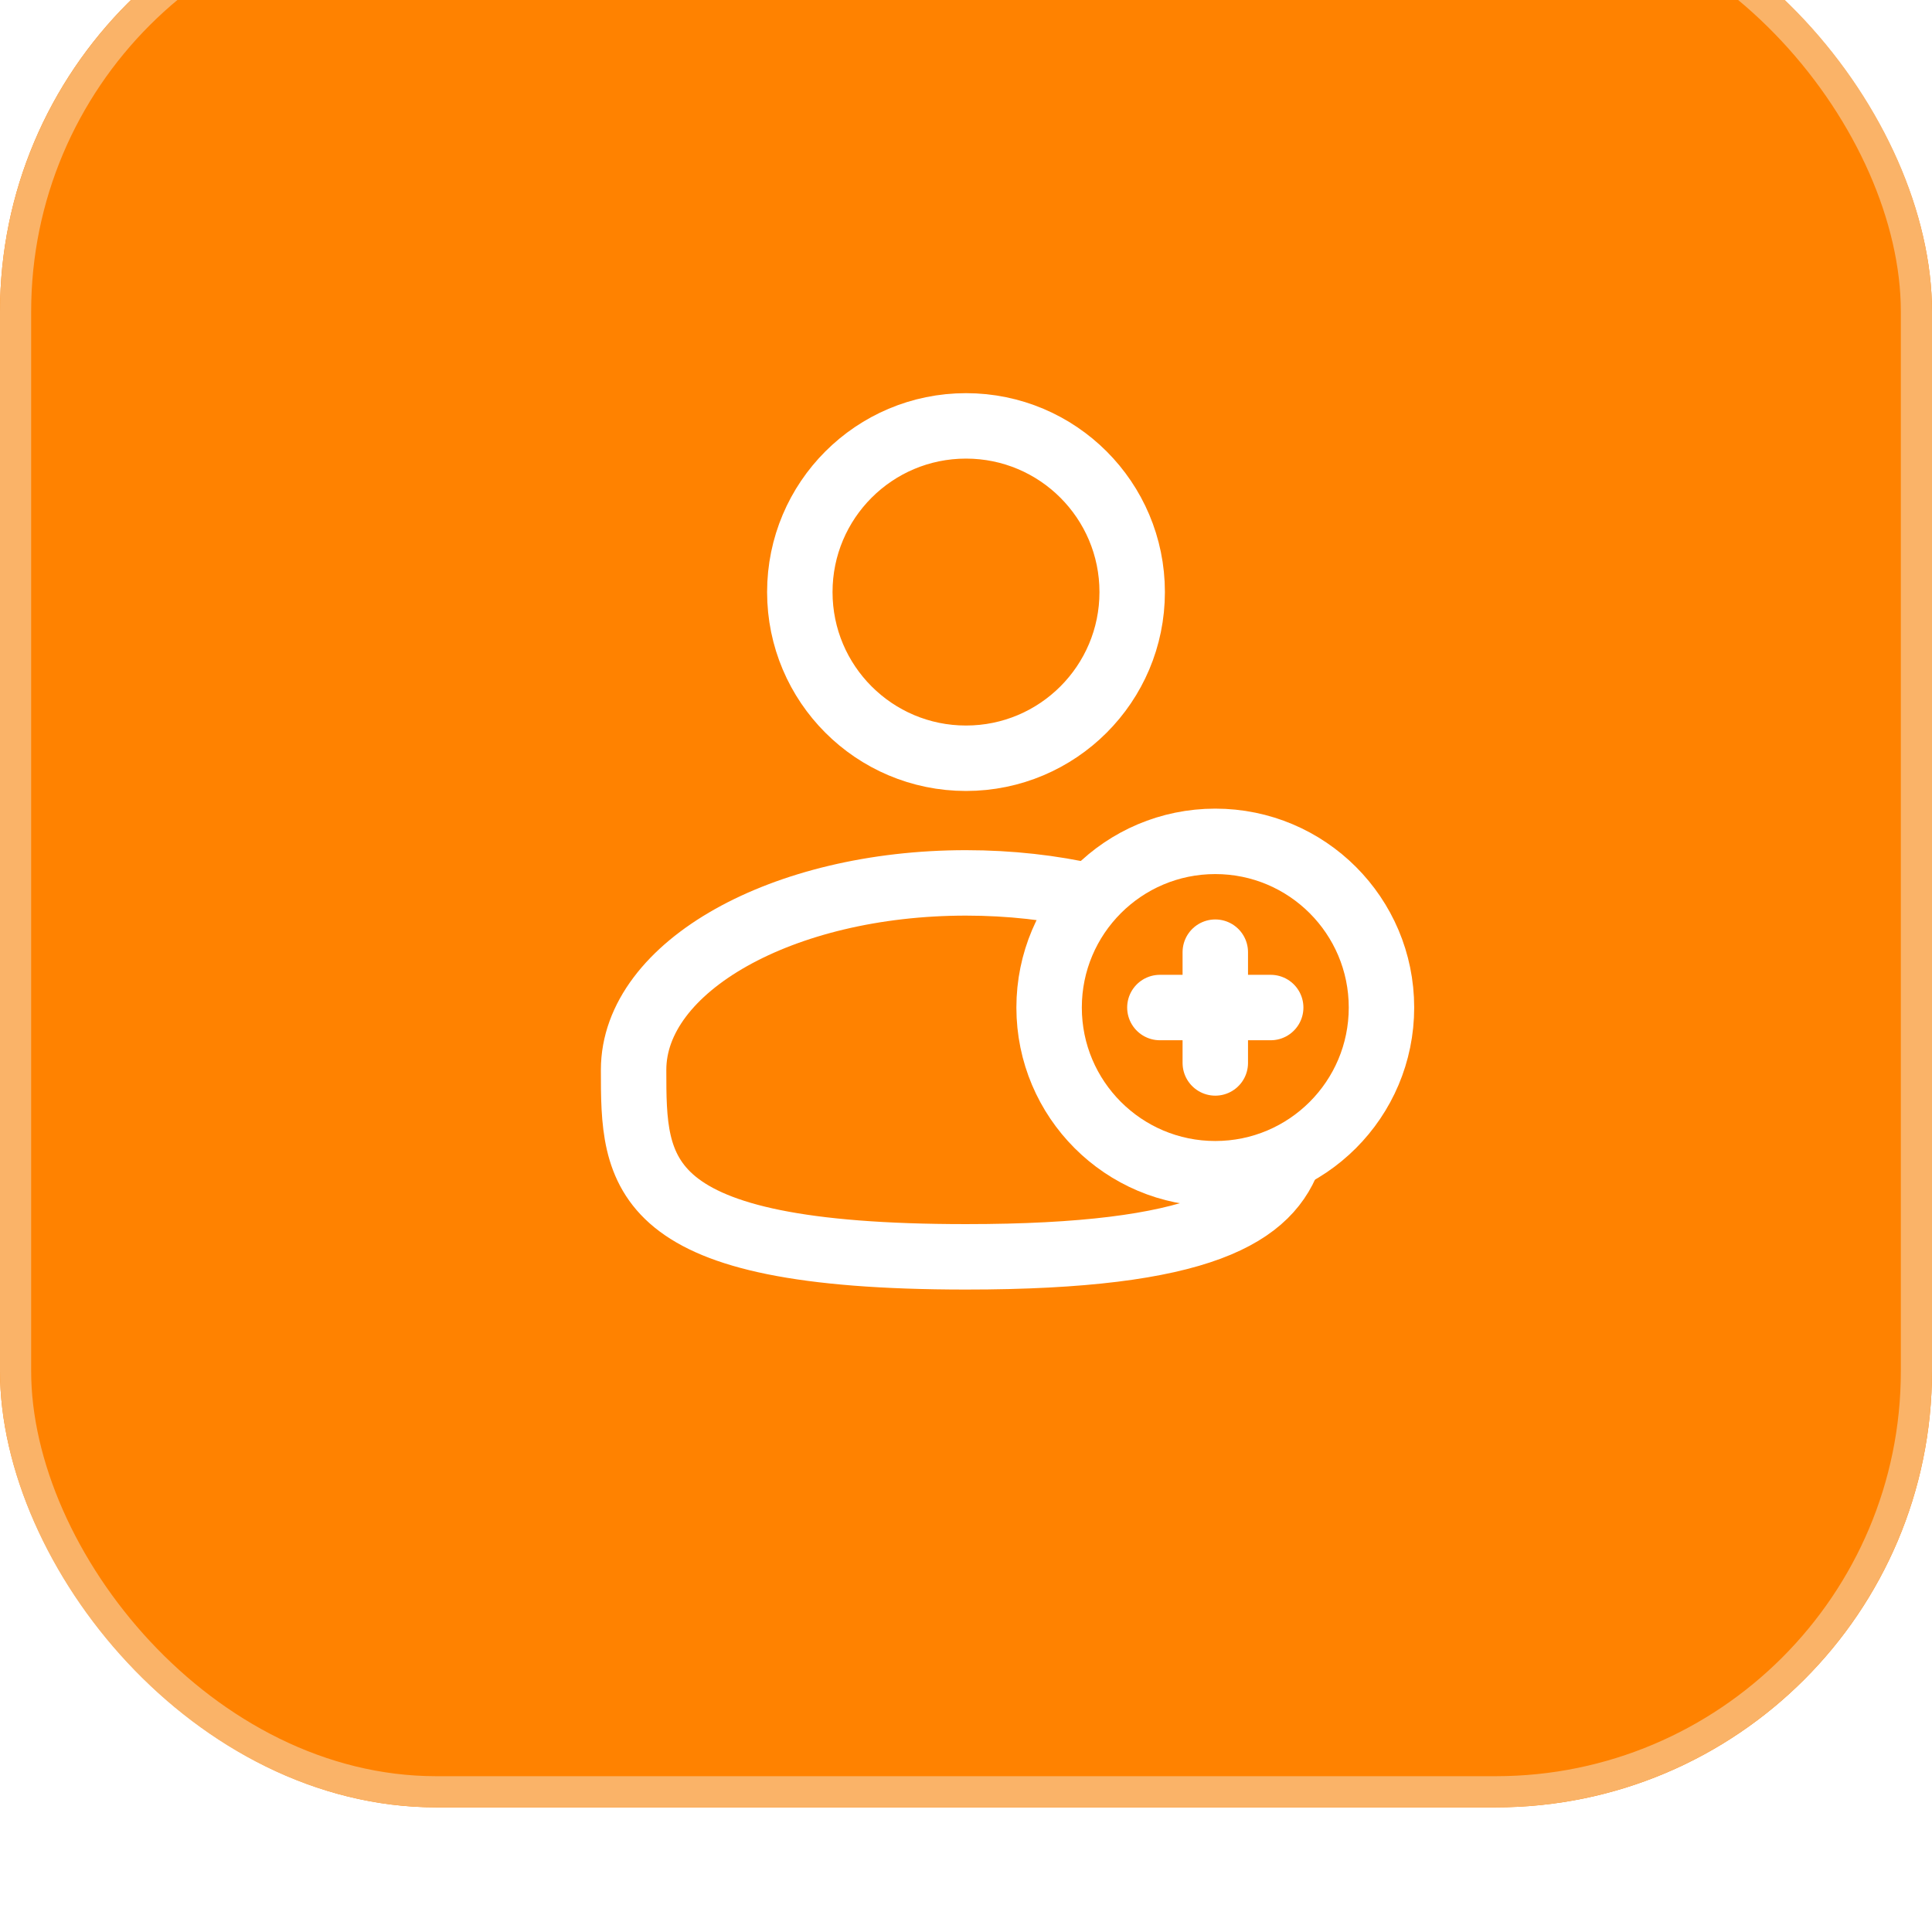
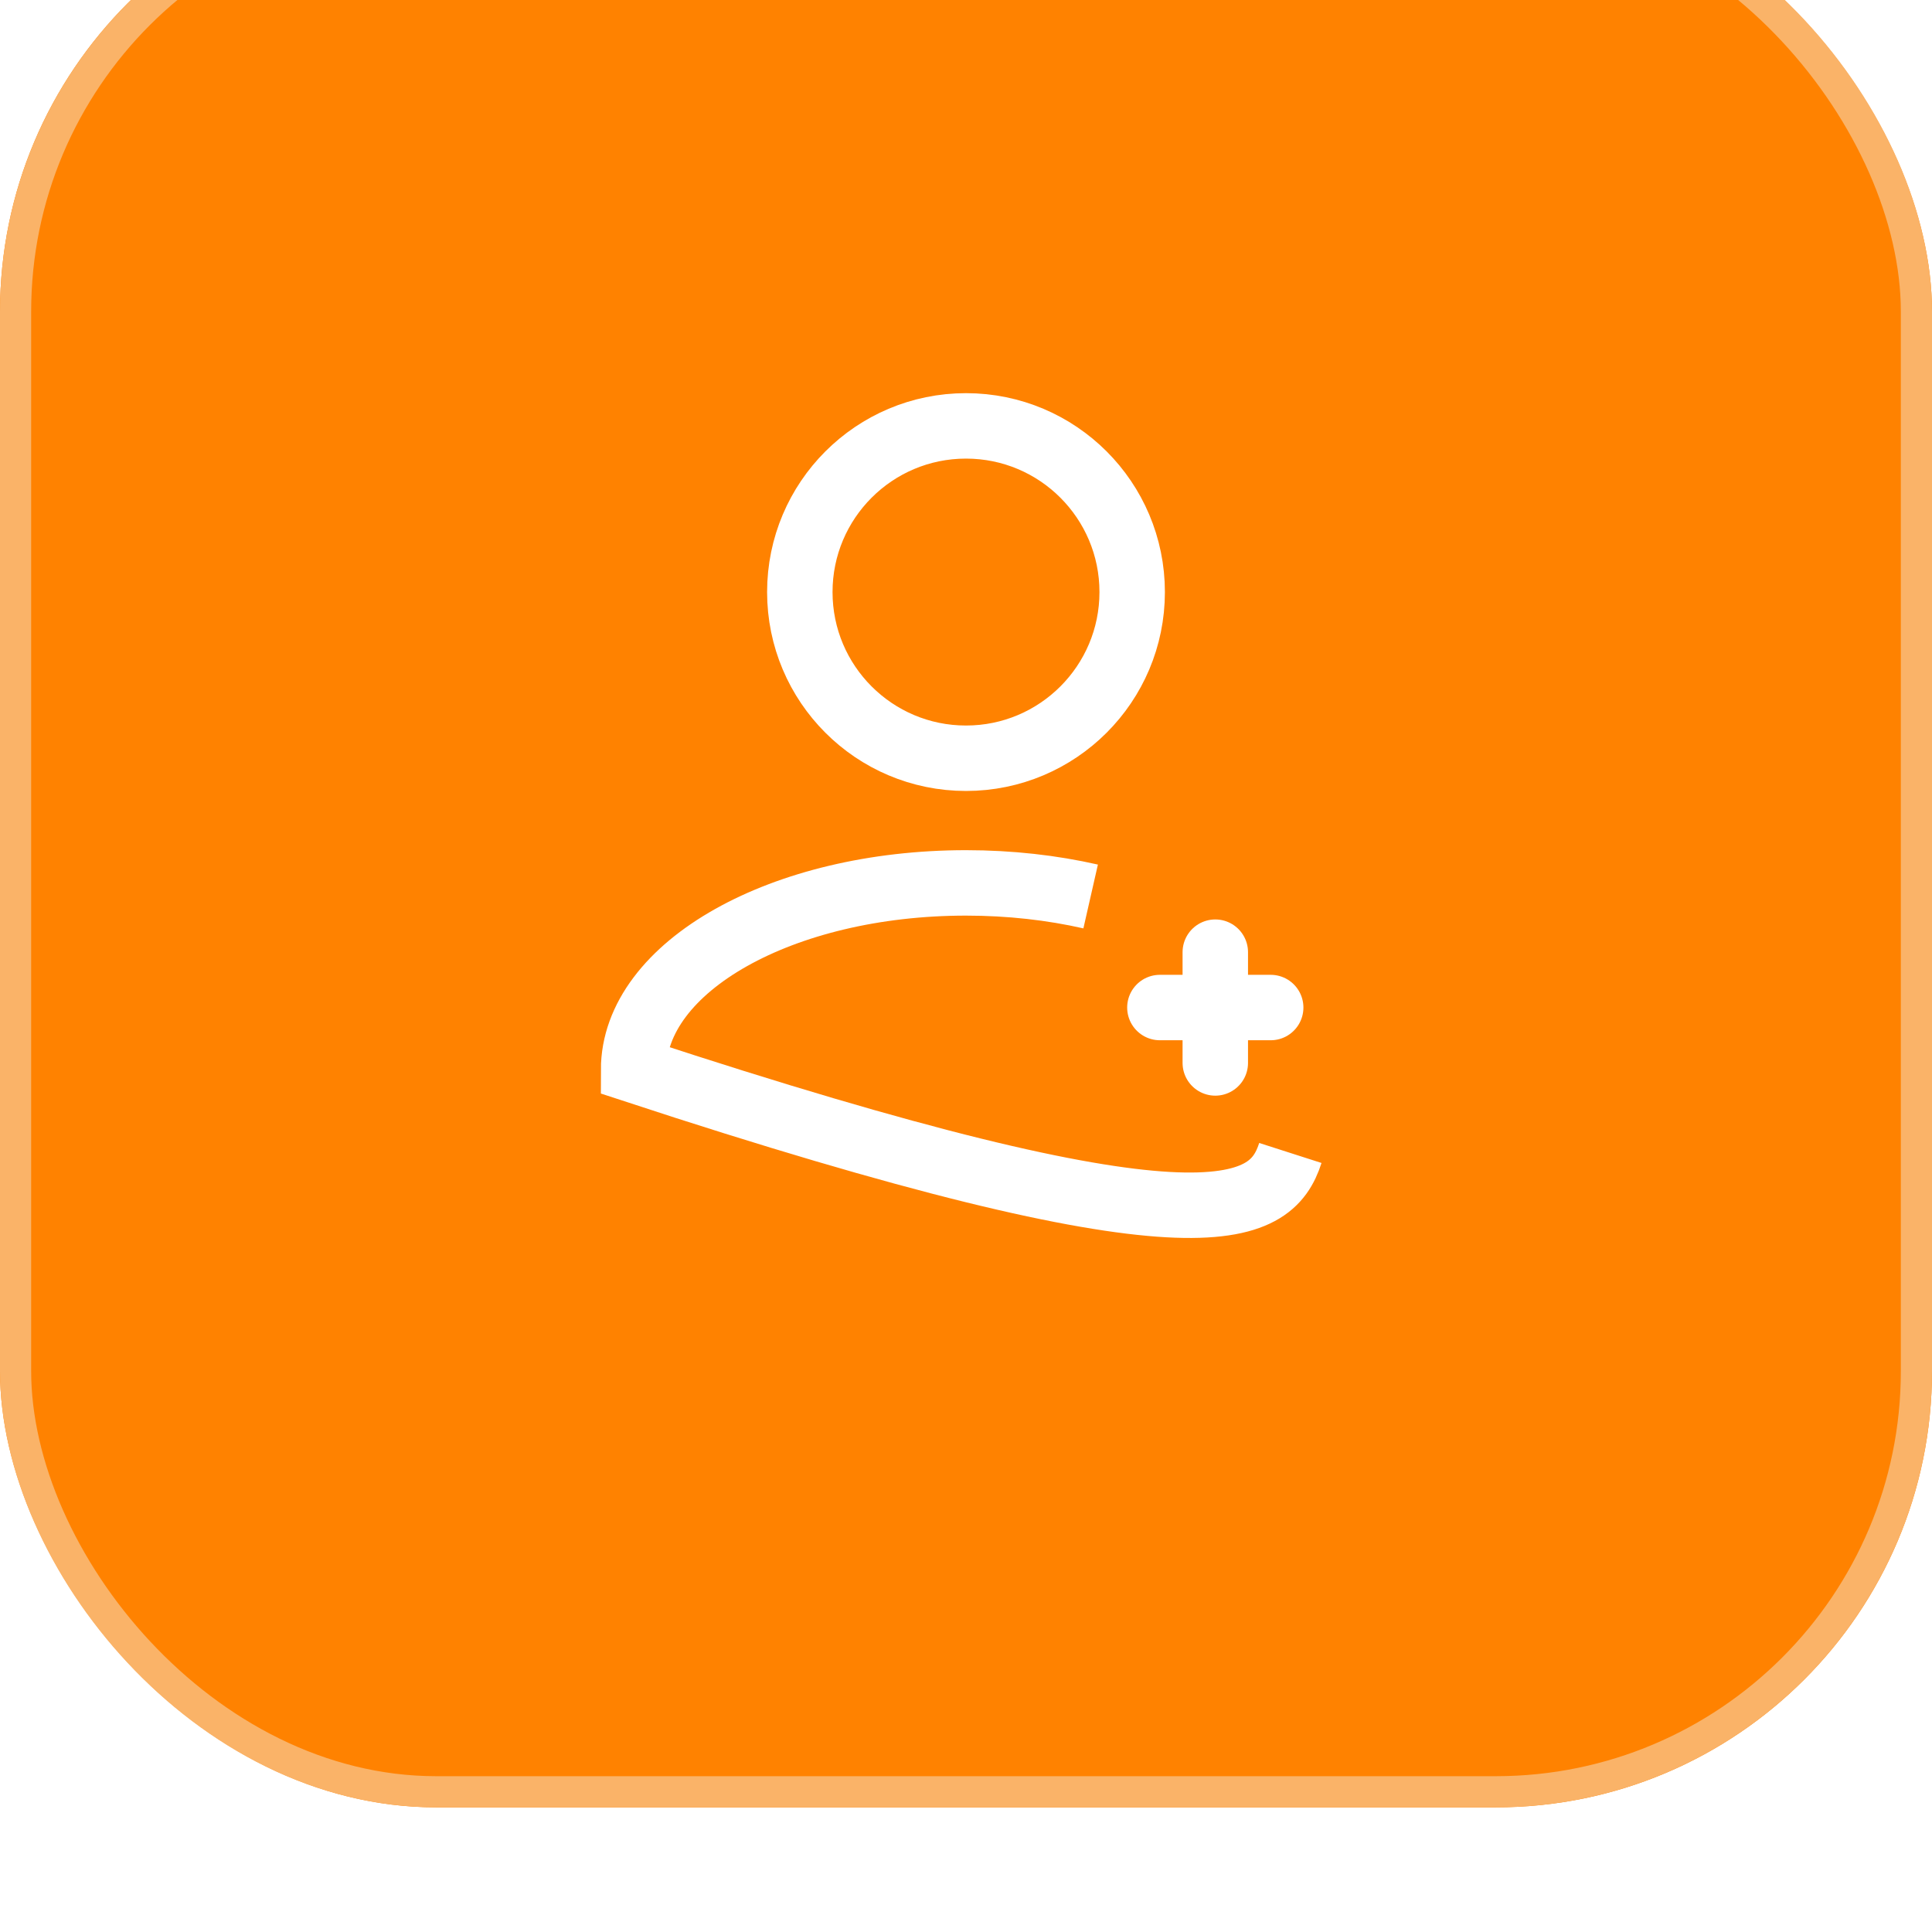
<svg xmlns="http://www.w3.org/2000/svg" width="62" height="62" viewBox="0 0 62 62" fill="none">
  <g filter="url(#filter0_i_133_2513)">
    <rect width="62" height="62" rx="14" fill="#FF8200" />
    <rect x="0.5" y="0.5" width="61" height="61" rx="13.5" stroke="#FAB368" />
    <circle cx="31" cy="23" r="5.333" stroke="white" stroke-width="2.1" />
-     <path d="M35 32.769C33.765 32.488 32.414 32.333 31 32.333C25.109 32.333 20.333 35.019 20.333 38.333C20.333 41.647 20.333 44.333 31 44.333C38.583 44.333 40.775 42.975 41.409 41" stroke="white" stroke-width="2.1" />
-     <circle cx="39" cy="36.333" r="5.333" stroke="white" stroke-width="2.1" />
+     <path d="M35 32.769C33.765 32.488 32.414 32.333 31 32.333C25.109 32.333 20.333 35.019 20.333 38.333C38.583 44.333 40.775 42.975 41.409 41" stroke="white" stroke-width="2.1" />
    <path d="M39 34.556V38.111" stroke="white" stroke-width="2.1" stroke-linecap="round" stroke-linejoin="round" />
    <path d="M37.222 36.333L40.778 36.333" stroke="white" stroke-width="2.1" stroke-linecap="round" stroke-linejoin="round" />
  </g>
  <defs>
    <filter id="filter0_i_133_2513" x="0" y="-4" width="62" height="66" filterUnits="userSpaceOnUse" color-interpolation-filters="sRGB">
      <feFlood flood-opacity="0" result="BackgroundImageFix" />
      <feBlend mode="normal" in="SourceGraphic" in2="BackgroundImageFix" result="shape" />
      <feColorMatrix in="SourceAlpha" type="matrix" values="0 0 0 0 0 0 0 0 0 0 0 0 0 0 0 0 0 0 127 0" result="hardAlpha" />
      <feOffset dy="-4" />
      <feGaussianBlur stdDeviation="4" />
      <feComposite in2="hardAlpha" operator="arithmetic" k2="-1" k3="1" />
      <feColorMatrix type="matrix" values="0 0 0 0 1 0 0 0 0 1 0 0 0 0 1 0 0 0 0.64 0" />
      <feBlend mode="normal" in2="shape" result="effect1_innerShadow_133_2513" />
    </filter>
  </defs>
</svg>